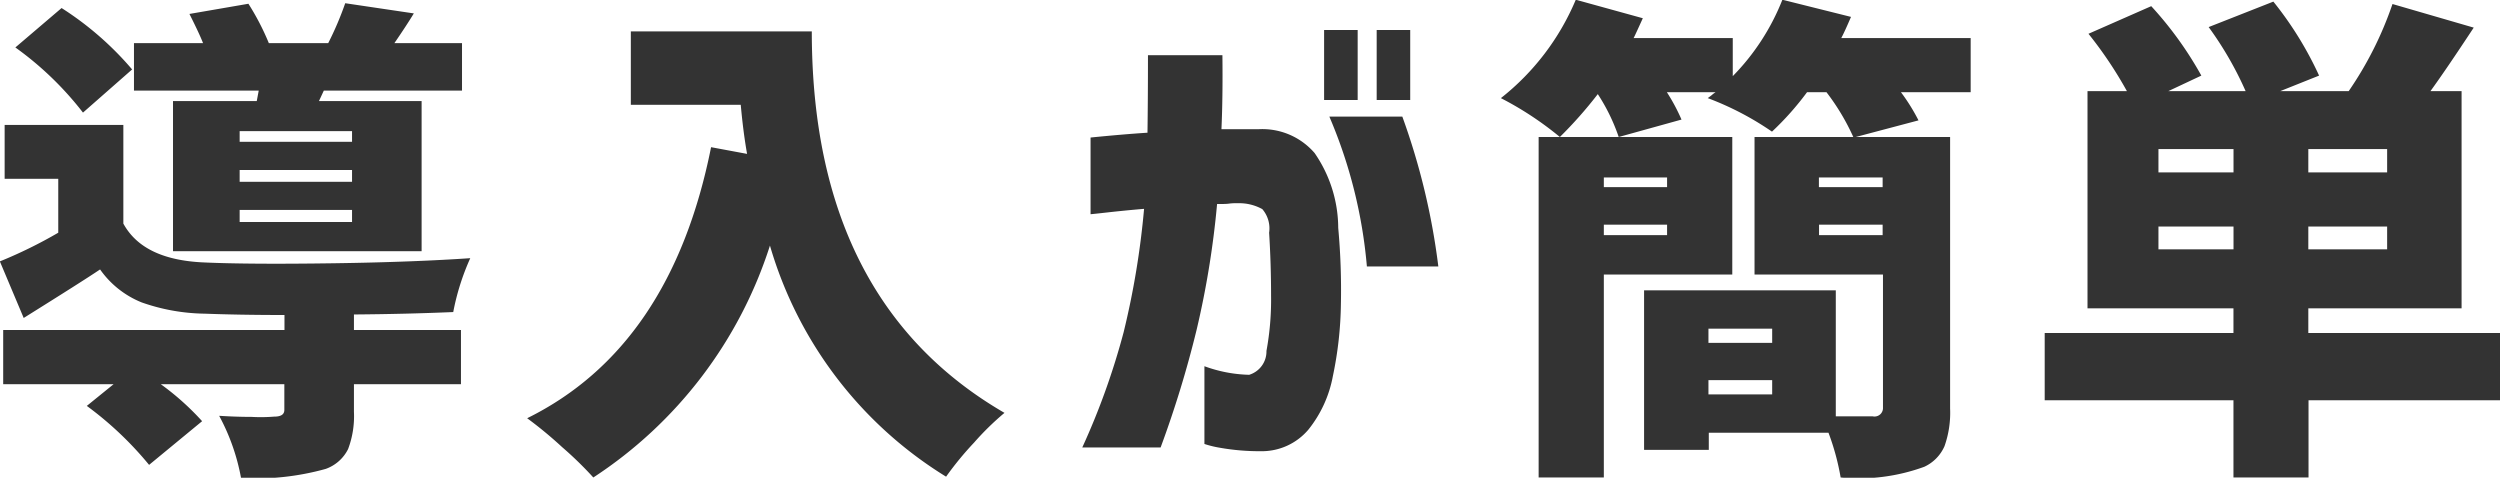
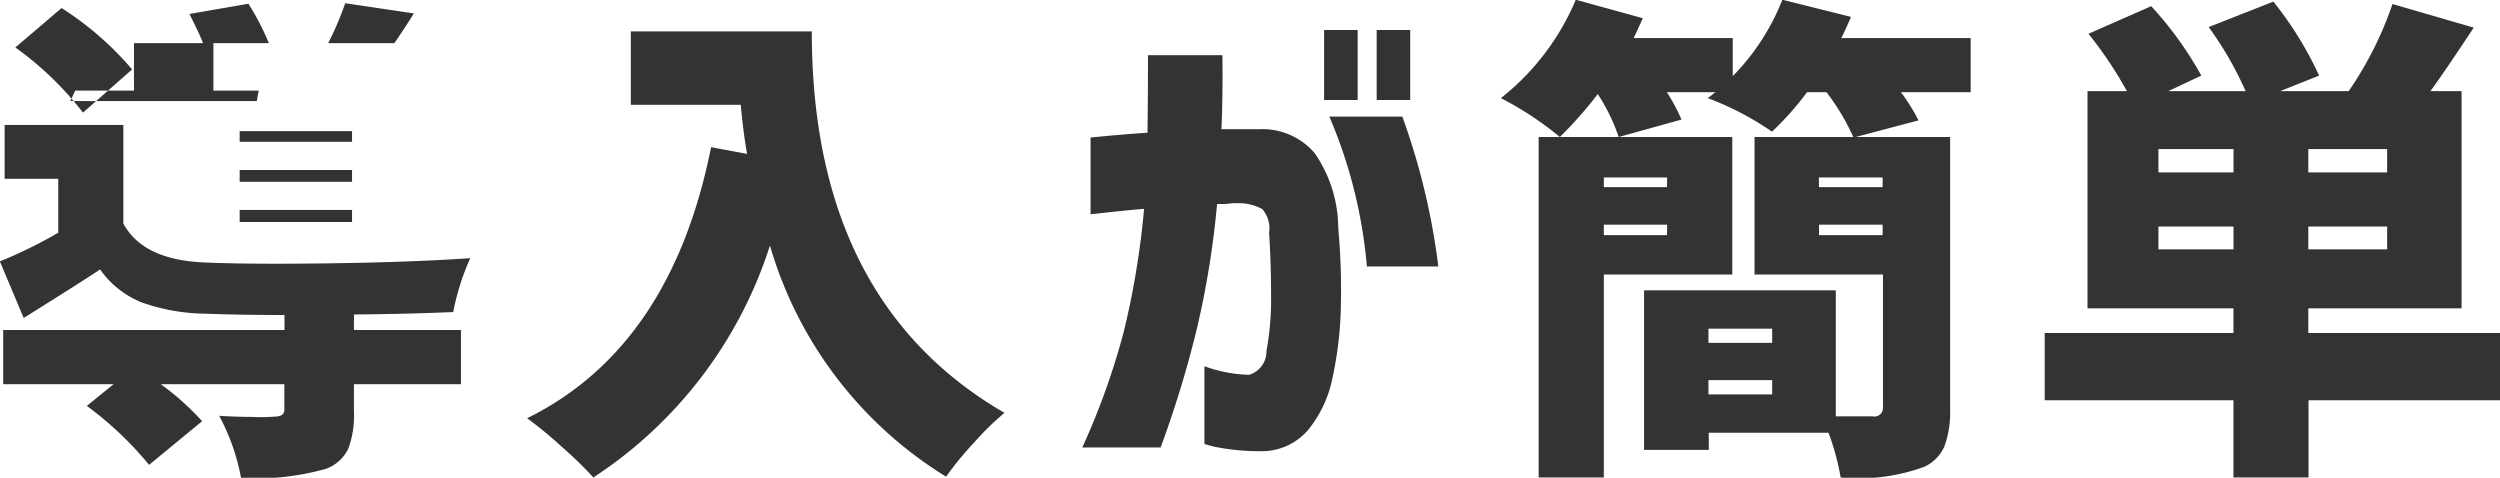
<svg xmlns="http://www.w3.org/2000/svg" width="93.25" height="17.82" viewBox="0 0 93.25 17.82">
  <defs>
    <style>
      .cls-1 {
        fill: #333;
        fill-rule: evenodd;
      }
    </style>
  </defs>
-   <path id="導入が簡単" class="cls-1" d="M402.189,7003.41v-0.4h4.192v0.4h-4.192Zm0,1.49v-0.44h4.192v0.44h-4.192Zm0,1.5v-0.45h4.192v0.45h-4.192Zm-2.486-4.51v5.6h9.273v-5.6h-3.829l0.181-.39h5.155v-1.77H407.96q0.453-.66.726-1.11l-2.559-.38a11.93,11.93,0,0,1-.635,1.49h-2.214a9.354,9.354,0,0,0-.762-1.47l-2.2.38c0.241,0.48.411,0.84,0.508,1.09h-2.577v1.77H402.9l-0.073.39H399.7Zm-4.156-3.47-1.724,1.47a12.078,12.078,0,0,1,2.522,2.43l1.833-1.61a11.743,11.743,0,0,0-2.631-2.29h0Zm14.609,11.34a8.917,8.917,0,0,1,.635-2.01c-1.307.09-3.007,0.16-5.1,0.19s-3.7.02-4.809-.03c-1.524-.06-2.535-0.54-3.031-1.45v-3.68h-4.428v2.01h2v2.01a17.133,17.133,0,0,1-2.178,1.07l0.889,2.11c1.44-.9,2.389-1.5,2.849-1.81a3.486,3.486,0,0,0,1.552,1.23,7.357,7.357,0,0,0,2.35.42c0.8,0.03,1.791.05,2.976,0.05v0.56H393.369v2.02h4.119l-1,.81a12.821,12.821,0,0,1,2.323,2.2l1.978-1.63a9.914,9.914,0,0,0-1.542-1.38h4.609v0.96c0,0.17-.127.25-0.381,0.25a6.176,6.176,0,0,1-.844.01c-0.465,0-.868-0.02-1.206-0.04a7.812,7.812,0,0,1,.816,2.32,9.692,9.692,0,0,0,3.158-.34,1.486,1.486,0,0,0,.835-0.74,3.474,3.474,0,0,0,.218-1.39v-1.03h3.992v-2.02h-3.992v-0.58q1.941-.015,3.7-0.09h0Zm6.624-7.73h4.1q0.092,1.02.236,1.83l-1.343-.25q-1.488,7.455-6.86,10.11a15.26,15.26,0,0,1,1.307,1.08,13.465,13.465,0,0,1,1.161,1.13,16.231,16.231,0,0,0,6.588-8.65,15.054,15.054,0,0,0,6.57,8.62,12,12,0,0,1,1.043-1.27,10.281,10.281,0,0,1,1.135-1.11q-7.188-4.17-7.187-14.23H416.78v2.74Zm17.148,4.08q0.036,0,.572-0.06c0.356-.04.831-0.09,1.424-0.14a30.806,30.806,0,0,1-.762,4.6,26.791,26.791,0,0,1-1.543,4.3h2.922a39.775,39.775,0,0,0,1.343-4.39,33.582,33.582,0,0,0,.763-4.69c0.169,0,.305,0,0.408-0.01a2.066,2.066,0,0,1,.372-0.02,1.783,1.783,0,0,1,.907.22,1.1,1.1,0,0,1,.254.88c0.049,0.78.073,1.56,0.073,2.36a10.577,10.577,0,0,1-.172,2.05,0.91,0.91,0,0,1-.645.89,5.185,5.185,0,0,1-1.669-.32v2.9a3.84,3.84,0,0,0,.571.14,8.493,8.493,0,0,0,1.534.13,2.277,2.277,0,0,0,1.769-.8,4.494,4.494,0,0,0,.917-2,13.882,13.882,0,0,0,.3-2.7,25.633,25.633,0,0,0-.1-2.83,4.946,4.946,0,0,0-.88-2.79,2.573,2.573,0,0,0-2.1-.89H438.81q0.054-1.185.036-2.76h-2.777c0,1.06-.006,2.03-0.018,2.89q-0.925.06-2.123,0.18v2.86Zm10.308,1.95H446.9a25.554,25.554,0,0,0-1.343-5.59h-2.722a18.128,18.128,0,0,1,1.4,5.59h0Zm-0.345-6.21v-2.61h-1.252v2.61h1.252Zm1.96,0v-2.61H444.6v2.61h1.252Zm9.581,3.25h-2.359v-0.36h2.359v0.36Zm-2.359,1.4h2.359v0.39h-2.359v-0.39Zm-2.432-3.27v12.7h2.432v-7.57h4.791v-5.13h-7.223Zm10.454,1.87v-0.36h2.377v0.36H461.1Zm0,1.4h2.377v0.39H461.1v-0.39Zm-4.12,5.8h2.377v0.53h-2.377v-0.53Zm2.377-1.39h-2.377v-0.53h2.377v0.53Zm2.577-11.37c0.1-.19.218-0.45,0.363-0.79l-2.559-.64a8.525,8.525,0,0,1-1.851,2.85v-1.42h-3.7c0.012-.01.127-0.26,0.345-0.74l-2.5-.69a9.208,9.208,0,0,1-2.794,3.67,12.2,12.2,0,0,1,2.2,1.45,15.73,15.73,0,0,0,1.415-1.6,7.1,7.1,0,0,1,.78,1.6l2.342-.65a7.128,7.128,0,0,0-.545-1.02h1.815a1.149,1.149,0,0,0-.145.11c-0.061.05-.109,0.08-0.145,0.11a11.093,11.093,0,0,1,2.395,1.25,10.778,10.778,0,0,0,1.307-1.47h0.726a8.394,8.394,0,0,1,1,1.67h-3.684v5.13h4.791v4.96a0.316,0.316,0,0,1-.381.33h-1.379v-4.7h-7.151v5.95h2.414v-0.64h4.464a9.085,9.085,0,0,1,.454,1.67,7.1,7.1,0,0,0,3.122-.4,1.515,1.515,0,0,0,.753-0.77,3.739,3.739,0,0,0,.208-1.4v-10.13h-3.52l2.341-.62a7.186,7.186,0,0,0-.654-1.05h2.6v-2.02h-4.81Zm11.831,7.03h2.8v0.85h-2.8v-0.85Zm0-2.02v-0.87h2.8v0.87h-2.8Zm5.59,0v-0.87h2.94v0.87h-2.94Zm0,2.87v-0.85h2.94v0.85h-2.94Zm0,3.12v-0.92h5.717v-8.1h-1.162q0.581-.8,1.615-2.37l-3.03-.88a13.284,13.284,0,0,1-1.634,3.25H478.3l1.452-.58a13.1,13.1,0,0,0-1.706-2.76l-2.413.95a12.841,12.841,0,0,1,1.379,2.39h-2.886l1.234-.58a13.5,13.5,0,0,0-1.869-2.59l-2.341,1.03a15.074,15.074,0,0,1,1.434,2.14h-1.47v8.1h5.444v0.92h-7.041v2.51h7.041v2.88h2.8v-2.88h7.15v-2.51h-7.15Z" transform="translate(-393.25 -6998.12)" />
+   <path id="導入が簡単" class="cls-1" d="M402.189,7003.41v-0.4h4.192v0.4h-4.192Zm0,1.49v-0.44h4.192v0.44h-4.192Zm0,1.5v-0.45h4.192v0.45h-4.192Zm-2.486-4.51v5.6v-5.6h-3.829l0.181-.39h5.155v-1.77H407.96q0.453-.66.726-1.11l-2.559-.38a11.93,11.93,0,0,1-.635,1.49h-2.214a9.354,9.354,0,0,0-.762-1.47l-2.2.38c0.241,0.48.411,0.84,0.508,1.09h-2.577v1.77H402.9l-0.073.39H399.7Zm-4.156-3.47-1.724,1.47a12.078,12.078,0,0,1,2.522,2.43l1.833-1.61a11.743,11.743,0,0,0-2.631-2.29h0Zm14.609,11.34a8.917,8.917,0,0,1,.635-2.01c-1.307.09-3.007,0.16-5.1,0.19s-3.7.02-4.809-.03c-1.524-.06-2.535-0.54-3.031-1.45v-3.68h-4.428v2.01h2v2.01a17.133,17.133,0,0,1-2.178,1.07l0.889,2.11c1.44-.9,2.389-1.5,2.849-1.81a3.486,3.486,0,0,0,1.552,1.23,7.357,7.357,0,0,0,2.35.42c0.8,0.03,1.791.05,2.976,0.05v0.56H393.369v2.02h4.119l-1,.81a12.821,12.821,0,0,1,2.323,2.2l1.978-1.63a9.914,9.914,0,0,0-1.542-1.38h4.609v0.96c0,0.17-.127.25-0.381,0.25a6.176,6.176,0,0,1-.844.01c-0.465,0-.868-0.02-1.206-0.04a7.812,7.812,0,0,1,.816,2.32,9.692,9.692,0,0,0,3.158-.34,1.486,1.486,0,0,0,.835-0.74,3.474,3.474,0,0,0,.218-1.39v-1.03h3.992v-2.02h-3.992v-0.58q1.941-.015,3.7-0.09h0Zm6.624-7.73h4.1q0.092,1.02.236,1.83l-1.343-.25q-1.488,7.455-6.86,10.11a15.26,15.26,0,0,1,1.307,1.08,13.465,13.465,0,0,1,1.161,1.13,16.231,16.231,0,0,0,6.588-8.65,15.054,15.054,0,0,0,6.57,8.62,12,12,0,0,1,1.043-1.27,10.281,10.281,0,0,1,1.135-1.11q-7.188-4.17-7.187-14.23H416.78v2.74Zm17.148,4.08q0.036,0,.572-0.06c0.356-.04.831-0.09,1.424-0.14a30.806,30.806,0,0,1-.762,4.6,26.791,26.791,0,0,1-1.543,4.3h2.922a39.775,39.775,0,0,0,1.343-4.39,33.582,33.582,0,0,0,.763-4.69c0.169,0,.305,0,0.408-0.01a2.066,2.066,0,0,1,.372-0.02,1.783,1.783,0,0,1,.907.22,1.1,1.1,0,0,1,.254.88c0.049,0.78.073,1.56,0.073,2.36a10.577,10.577,0,0,1-.172,2.05,0.91,0.91,0,0,1-.645.89,5.185,5.185,0,0,1-1.669-.32v2.9a3.84,3.84,0,0,0,.571.14,8.493,8.493,0,0,0,1.534.13,2.277,2.277,0,0,0,1.769-.8,4.494,4.494,0,0,0,.917-2,13.882,13.882,0,0,0,.3-2.7,25.633,25.633,0,0,0-.1-2.83,4.946,4.946,0,0,0-.88-2.79,2.573,2.573,0,0,0-2.1-.89H438.81q0.054-1.185.036-2.76h-2.777c0,1.06-.006,2.03-0.018,2.89q-0.925.06-2.123,0.18v2.86Zm10.308,1.95H446.9a25.554,25.554,0,0,0-1.343-5.59h-2.722a18.128,18.128,0,0,1,1.4,5.59h0Zm-0.345-6.21v-2.61h-1.252v2.61h1.252Zm1.96,0v-2.61H444.6v2.61h1.252Zm9.581,3.25h-2.359v-0.36h2.359v0.36Zm-2.359,1.4h2.359v0.39h-2.359v-0.39Zm-2.432-3.27v12.7h2.432v-7.57h4.791v-5.13h-7.223Zm10.454,1.87v-0.36h2.377v0.36H461.1Zm0,1.4h2.377v0.39H461.1v-0.39Zm-4.12,5.8h2.377v0.53h-2.377v-0.53Zm2.377-1.39h-2.377v-0.53h2.377v0.53Zm2.577-11.37c0.1-.19.218-0.45,0.363-0.79l-2.559-.64a8.525,8.525,0,0,1-1.851,2.85v-1.42h-3.7c0.012-.01.127-0.26,0.345-0.74l-2.5-.69a9.208,9.208,0,0,1-2.794,3.67,12.2,12.2,0,0,1,2.2,1.45,15.73,15.73,0,0,0,1.415-1.6,7.1,7.1,0,0,1,.78,1.6l2.342-.65a7.128,7.128,0,0,0-.545-1.02h1.815a1.149,1.149,0,0,0-.145.11c-0.061.05-.109,0.08-0.145,0.11a11.093,11.093,0,0,1,2.395,1.25,10.778,10.778,0,0,0,1.307-1.47h0.726a8.394,8.394,0,0,1,1,1.67h-3.684v5.13h4.791v4.96a0.316,0.316,0,0,1-.381.33h-1.379v-4.7h-7.151v5.95h2.414v-0.64h4.464a9.085,9.085,0,0,1,.454,1.67,7.1,7.1,0,0,0,3.122-.4,1.515,1.515,0,0,0,.753-0.77,3.739,3.739,0,0,0,.208-1.4v-10.13h-3.52l2.341-.62a7.186,7.186,0,0,0-.654-1.05h2.6v-2.02h-4.81Zm11.831,7.03h2.8v0.85h-2.8v-0.85Zm0-2.02v-0.87h2.8v0.87h-2.8Zm5.59,0v-0.87h2.94v0.87h-2.94Zm0,2.87v-0.85h2.94v0.85h-2.94Zm0,3.12v-0.92h5.717v-8.1h-1.162q0.581-.8,1.615-2.37l-3.03-.88a13.284,13.284,0,0,1-1.634,3.25H478.3l1.452-.58a13.1,13.1,0,0,0-1.706-2.76l-2.413.95a12.841,12.841,0,0,1,1.379,2.39h-2.886l1.234-.58a13.5,13.5,0,0,0-1.869-2.59l-2.341,1.03a15.074,15.074,0,0,1,1.434,2.14h-1.47v8.1h5.444v0.92h-7.041v2.51h7.041v2.88h2.8v-2.88h7.15v-2.51h-7.15Z" transform="translate(-393.25 -6998.12)" />
</svg>